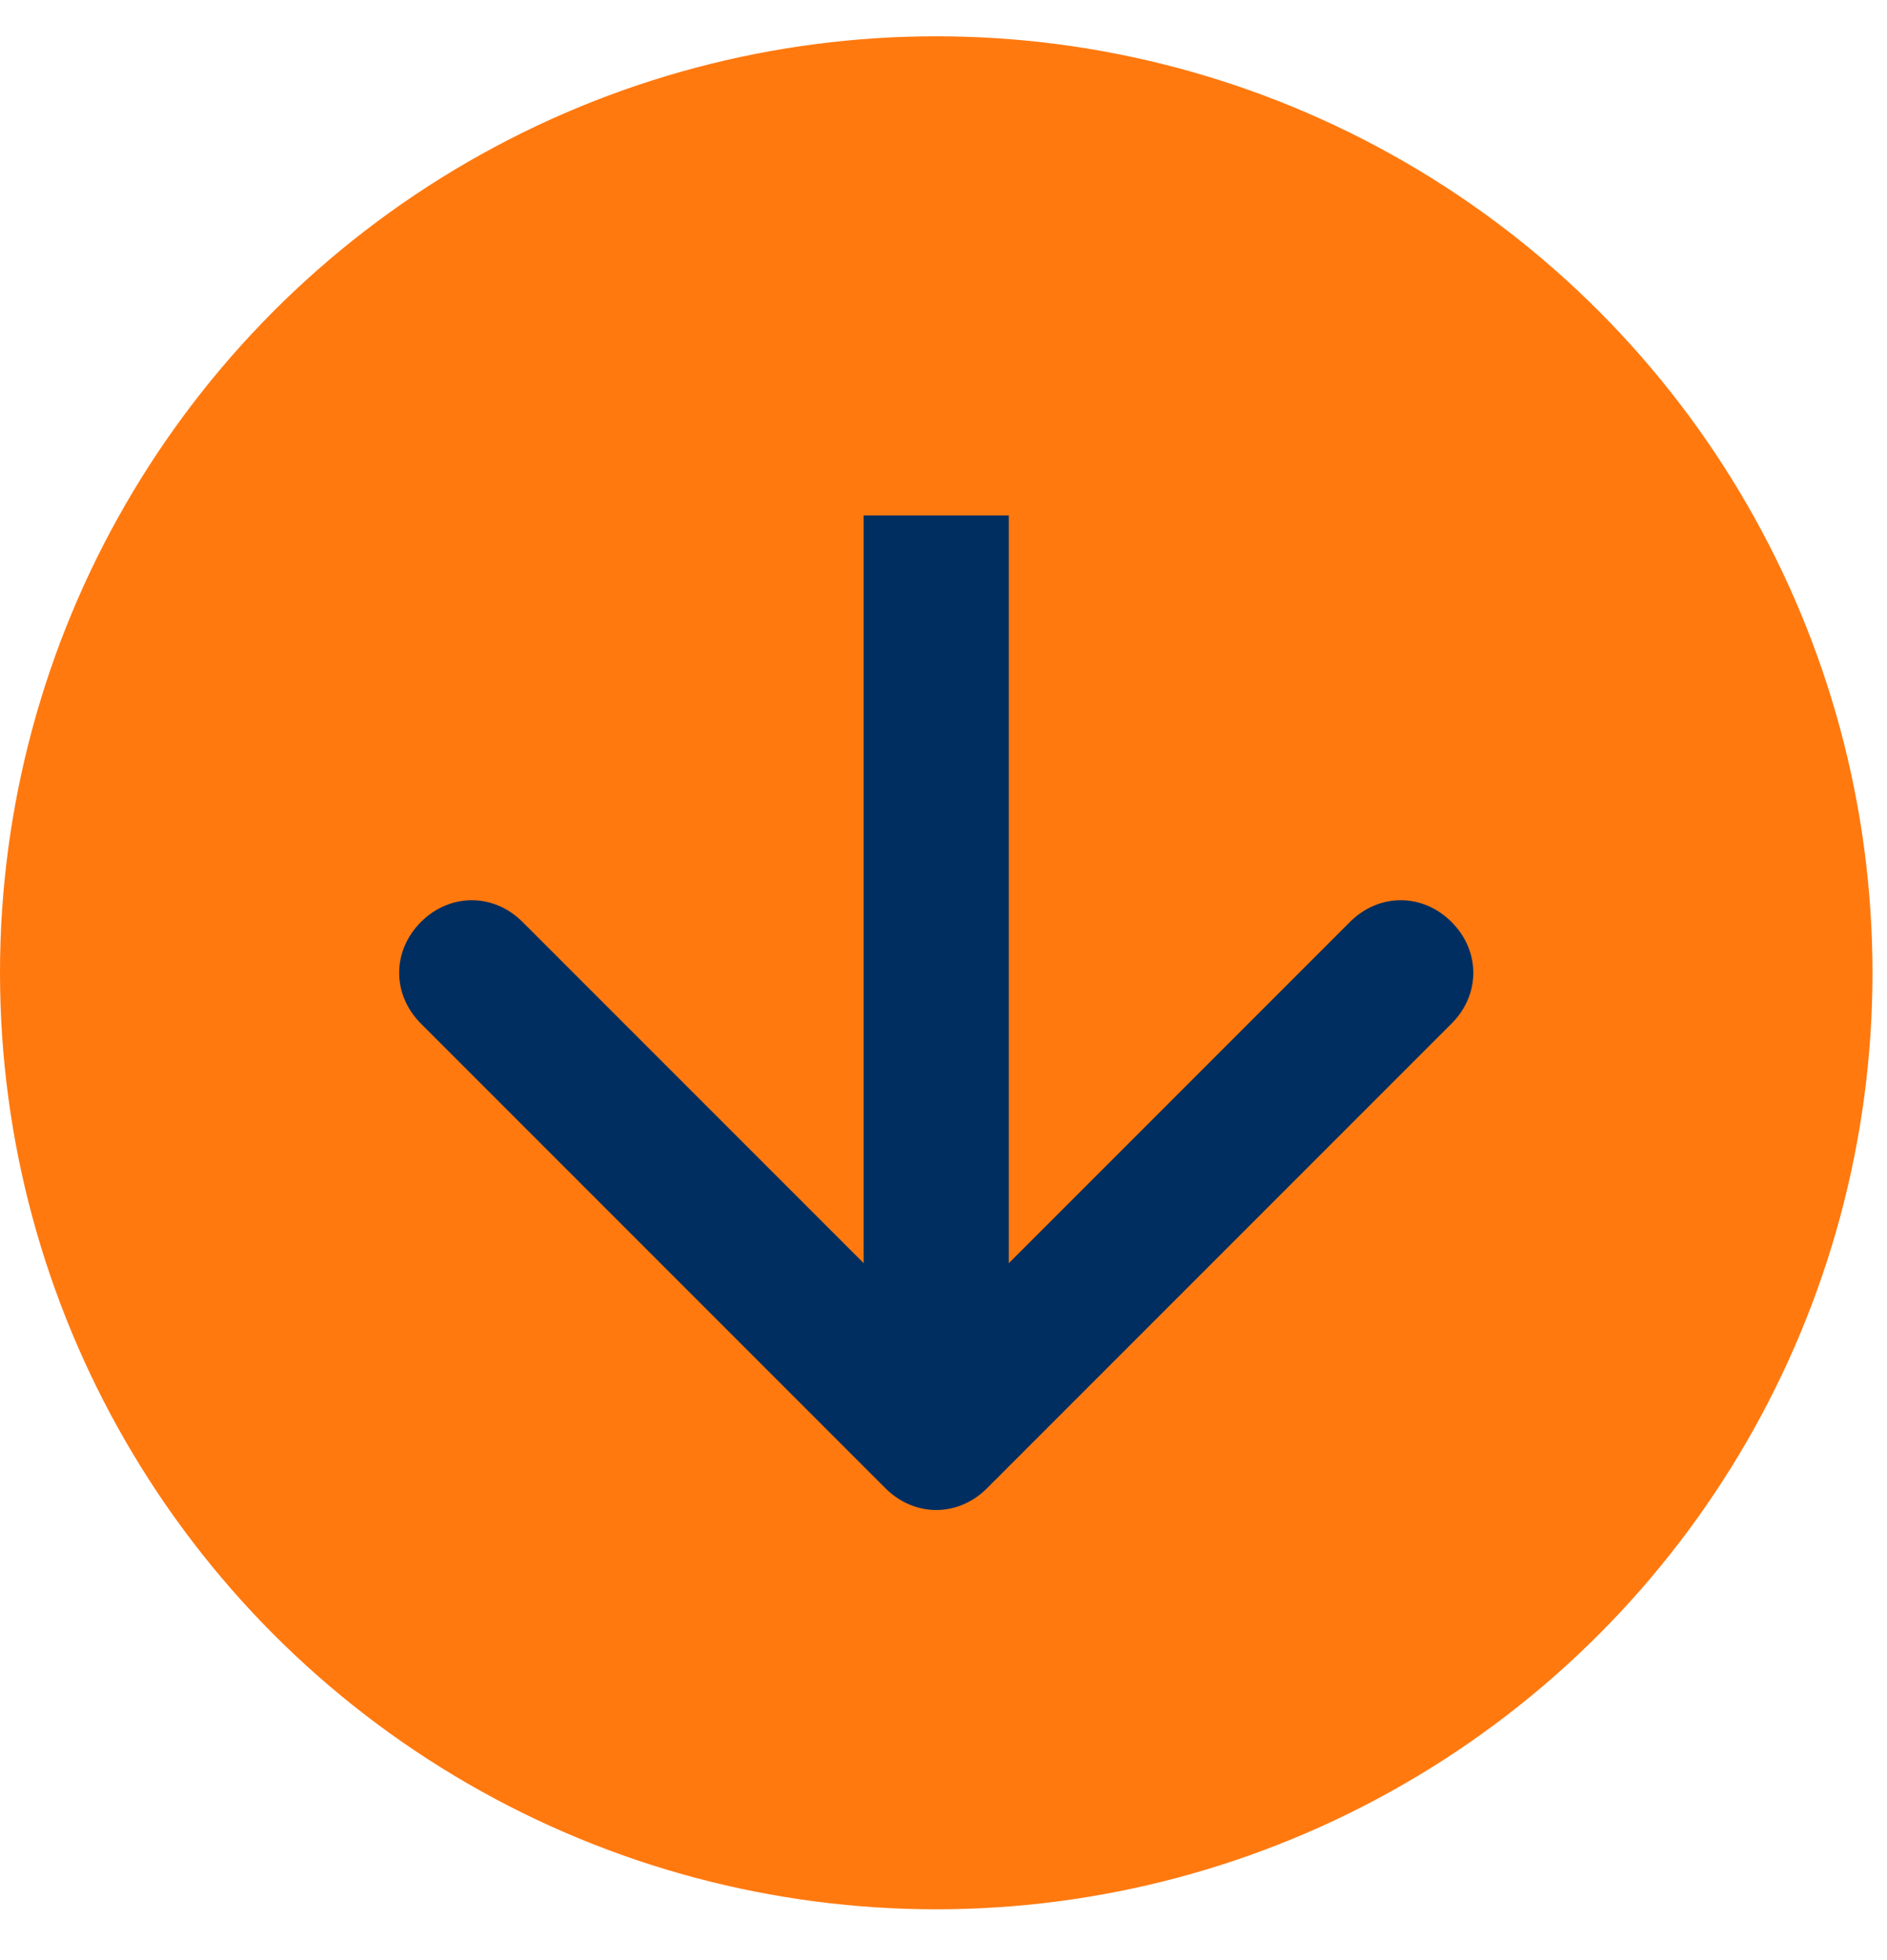
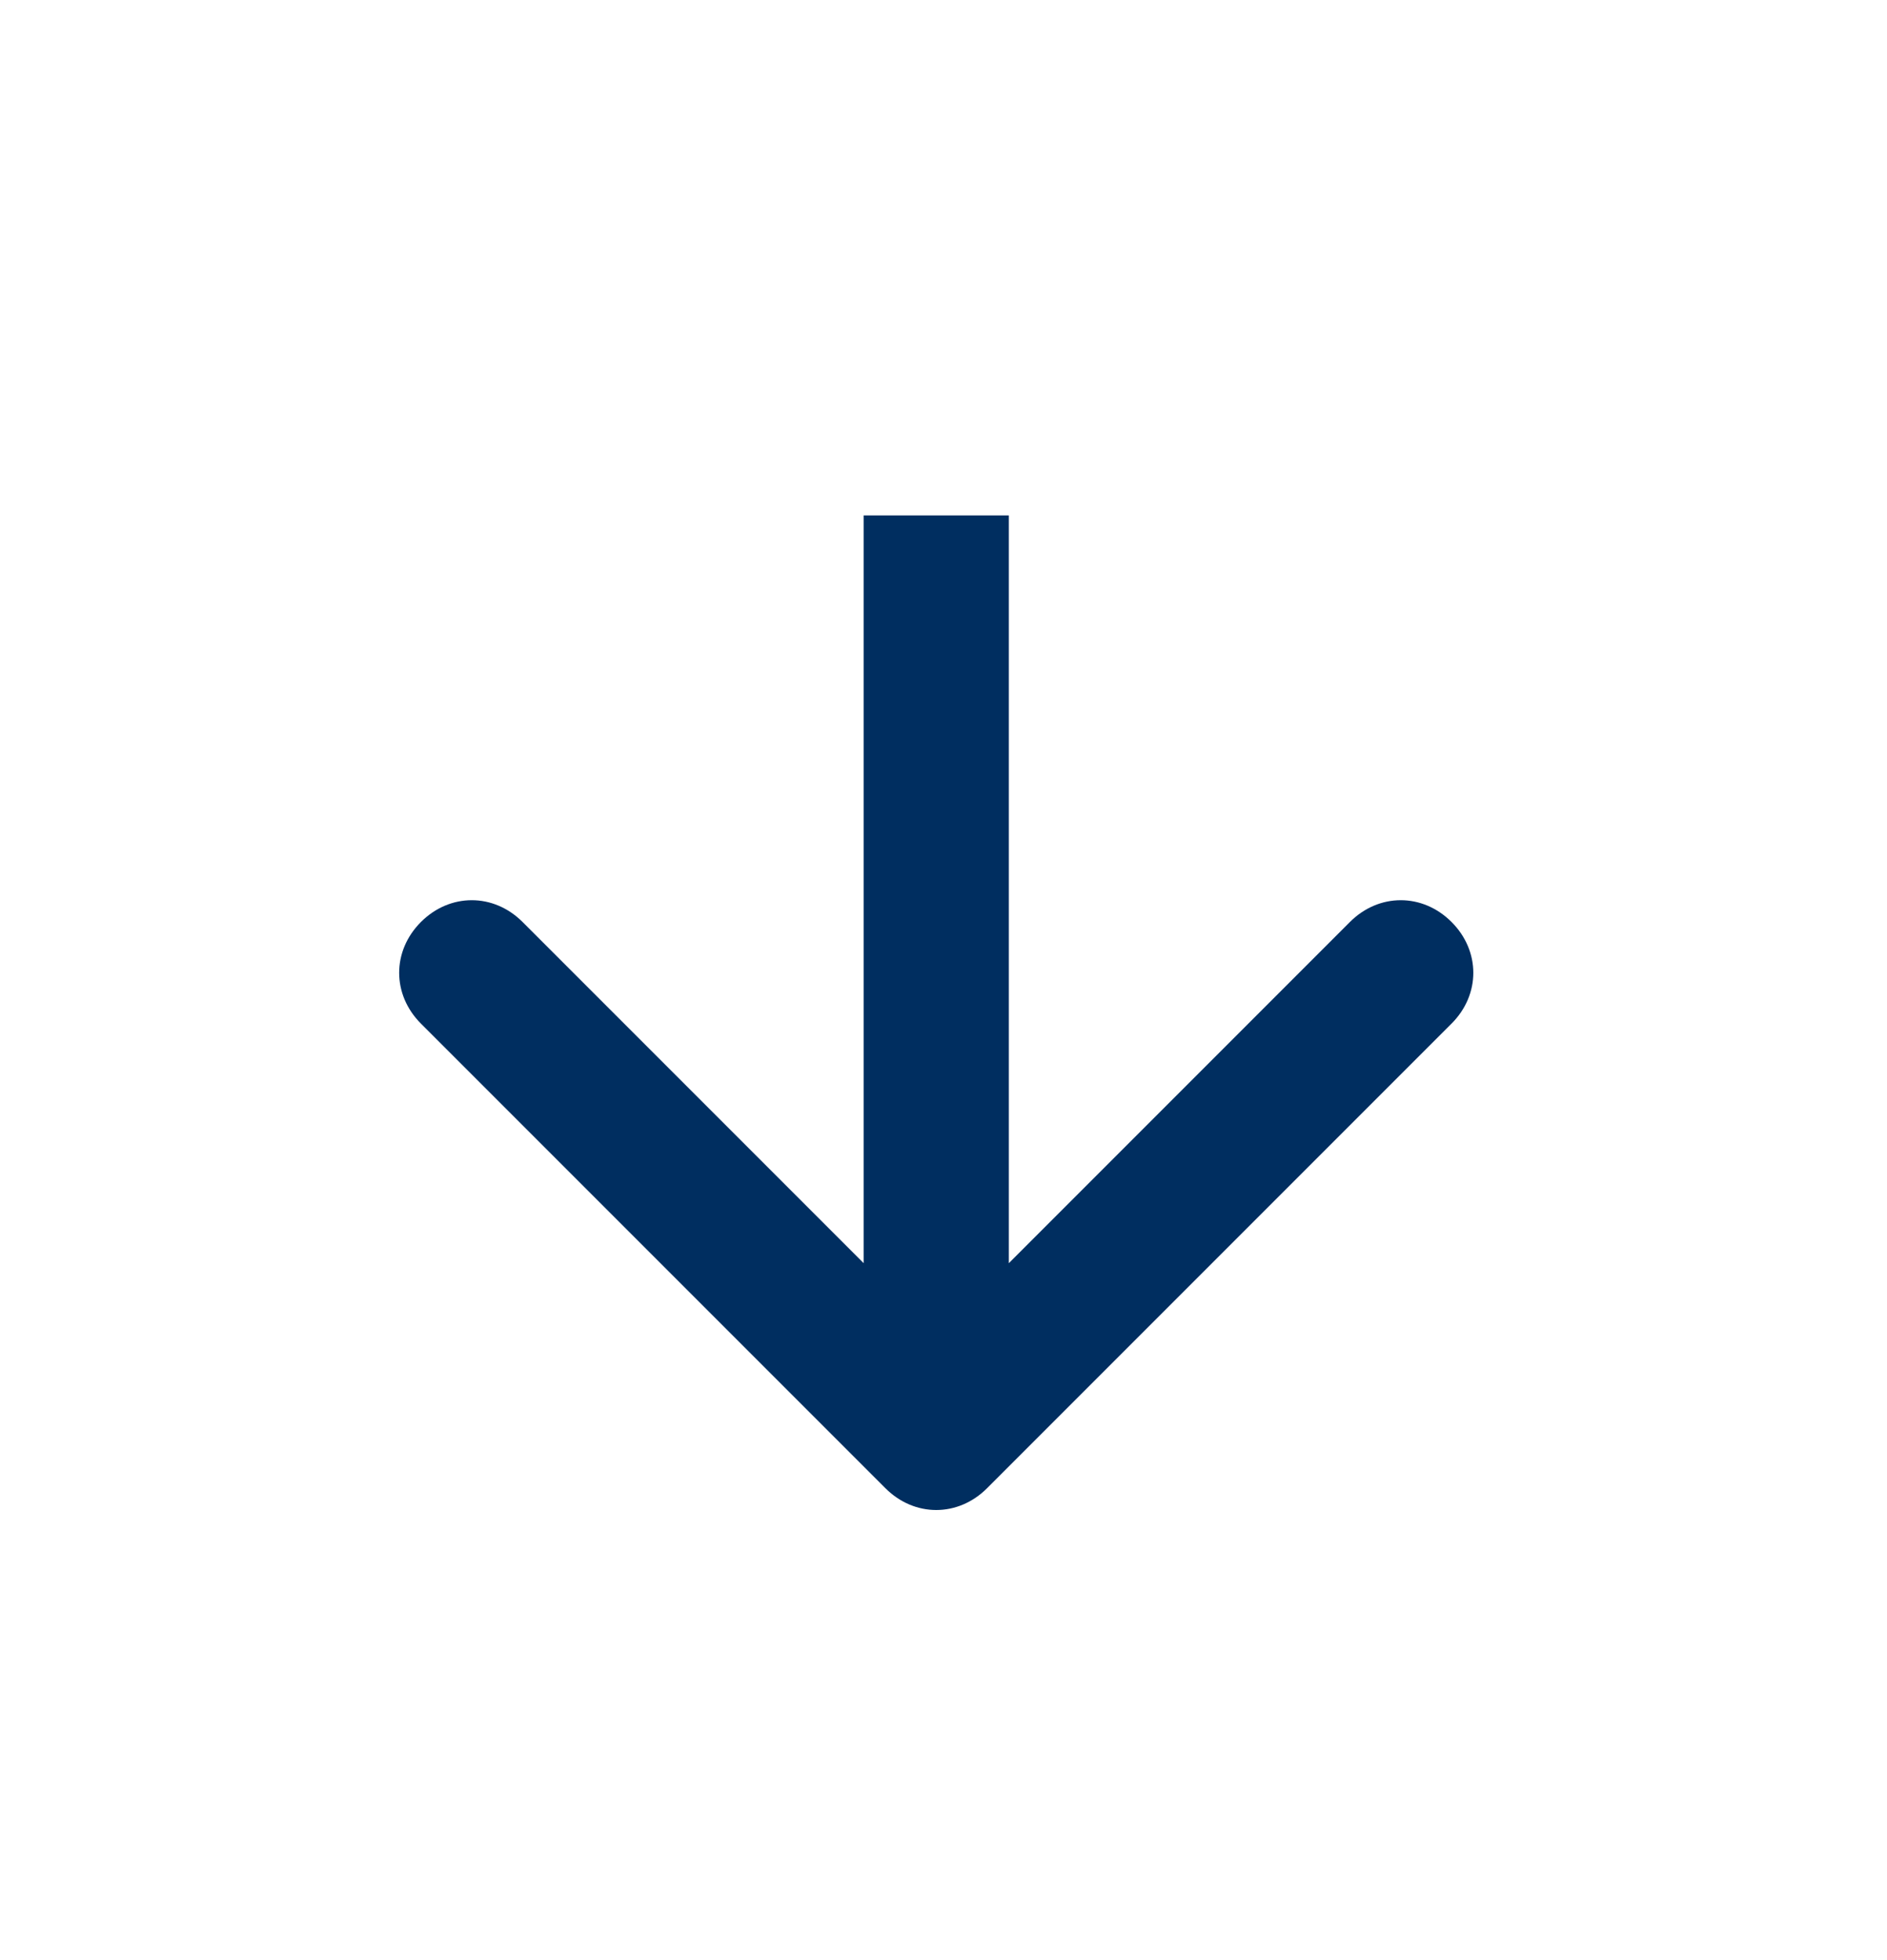
<svg xmlns="http://www.w3.org/2000/svg" id="Layer_1" version="1.1" viewBox="0 0 26 27">
  <defs>
    <style>
			.st0 {
			fill: #002e60;
			}

			.st1 {
			fill: #ff790f;
			}
		</style>
  </defs>
-   <circle class="st1" cx="12.9" cy="13.4" r="12.9" />
-   <path class="st0" d="M12.2,20.5c.4.4,1,.4,1.4,0l6.4-6.4c.4-.4.4-1,0-1.4-.4-.4-1-.4-1.4,0l-5.7,5.7-5.7-5.7c-.4-.4-1-.4-1.4,0-.4.4-.4,1,0,1.4l6.4,6.4ZM12.9,7.1h-1v12.7h2V7.1h-1Z" />
+   <path class="st0" d="M12.2,20.5c.4.4,1,.4,1.4,0l6.4-6.4c.4-.4.4-1,0-1.4-.4-.4-1-.4-1.4,0l-5.7,5.7-5.7-5.7c-.4-.4-1-.4-1.4,0-.4.4-.4,1,0,1.4l6.4,6.4ZM12.9,7.1h-1v12.7h2V7.1Z" />
</svg>